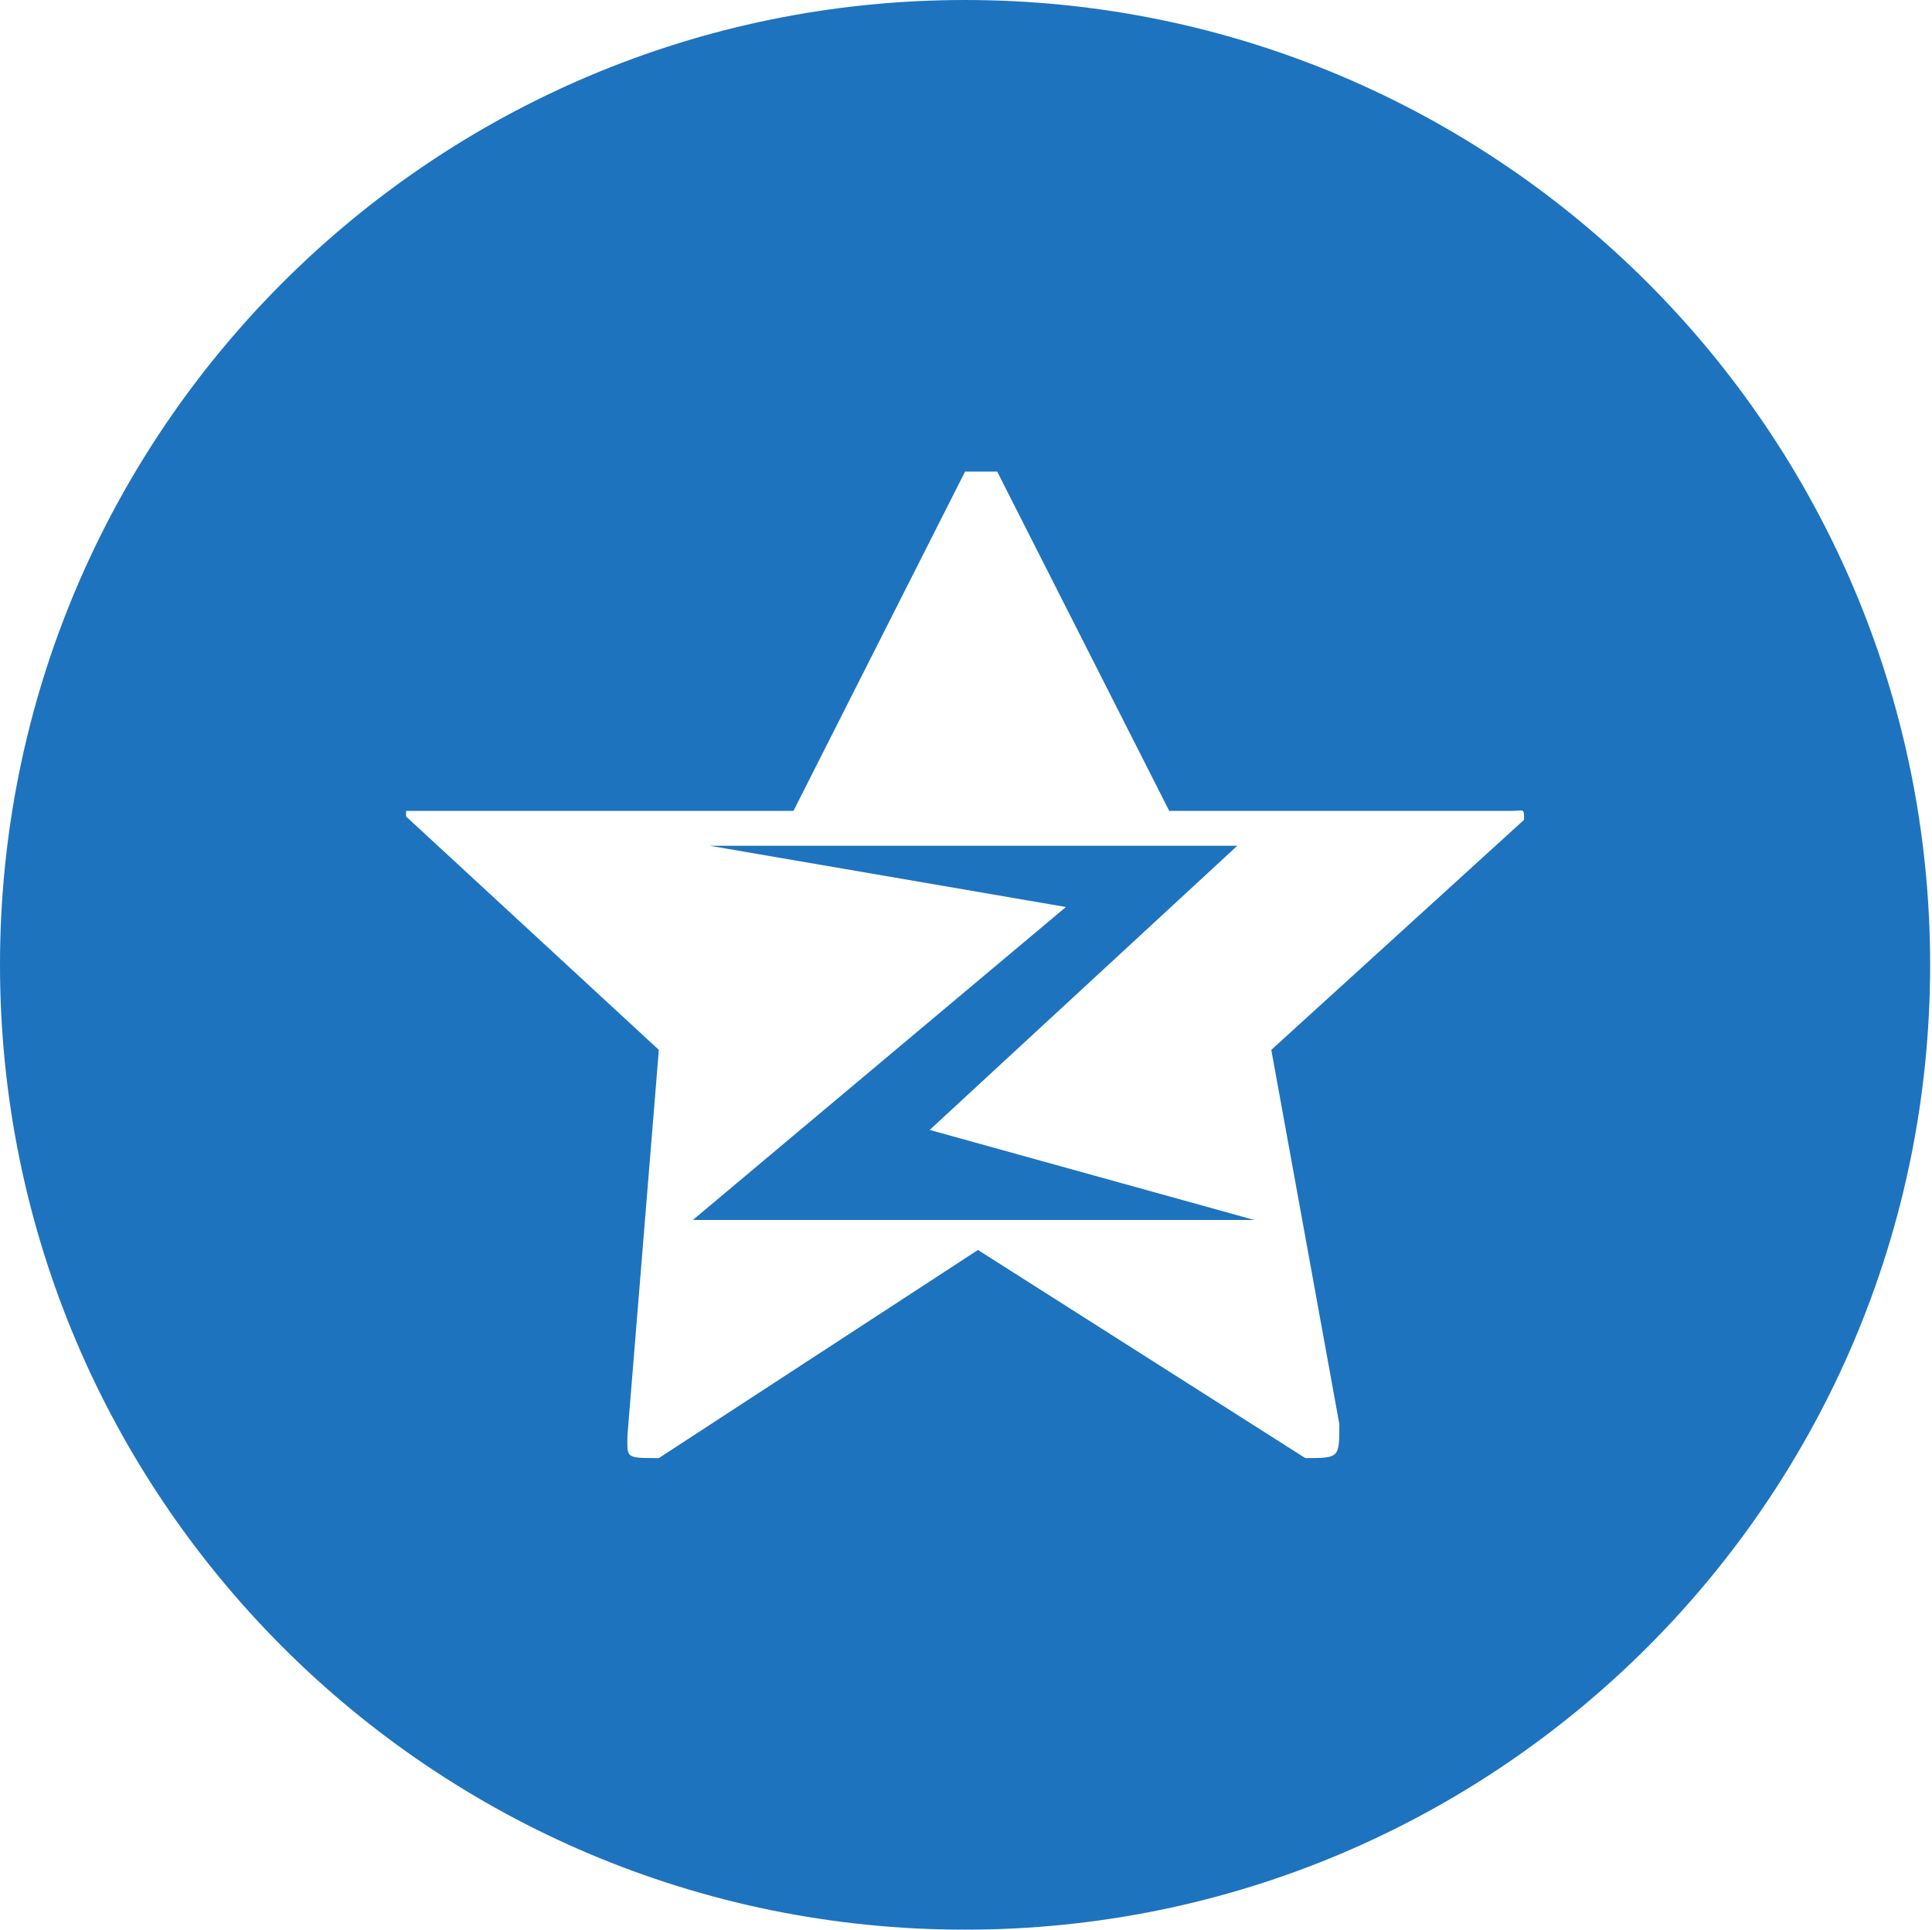
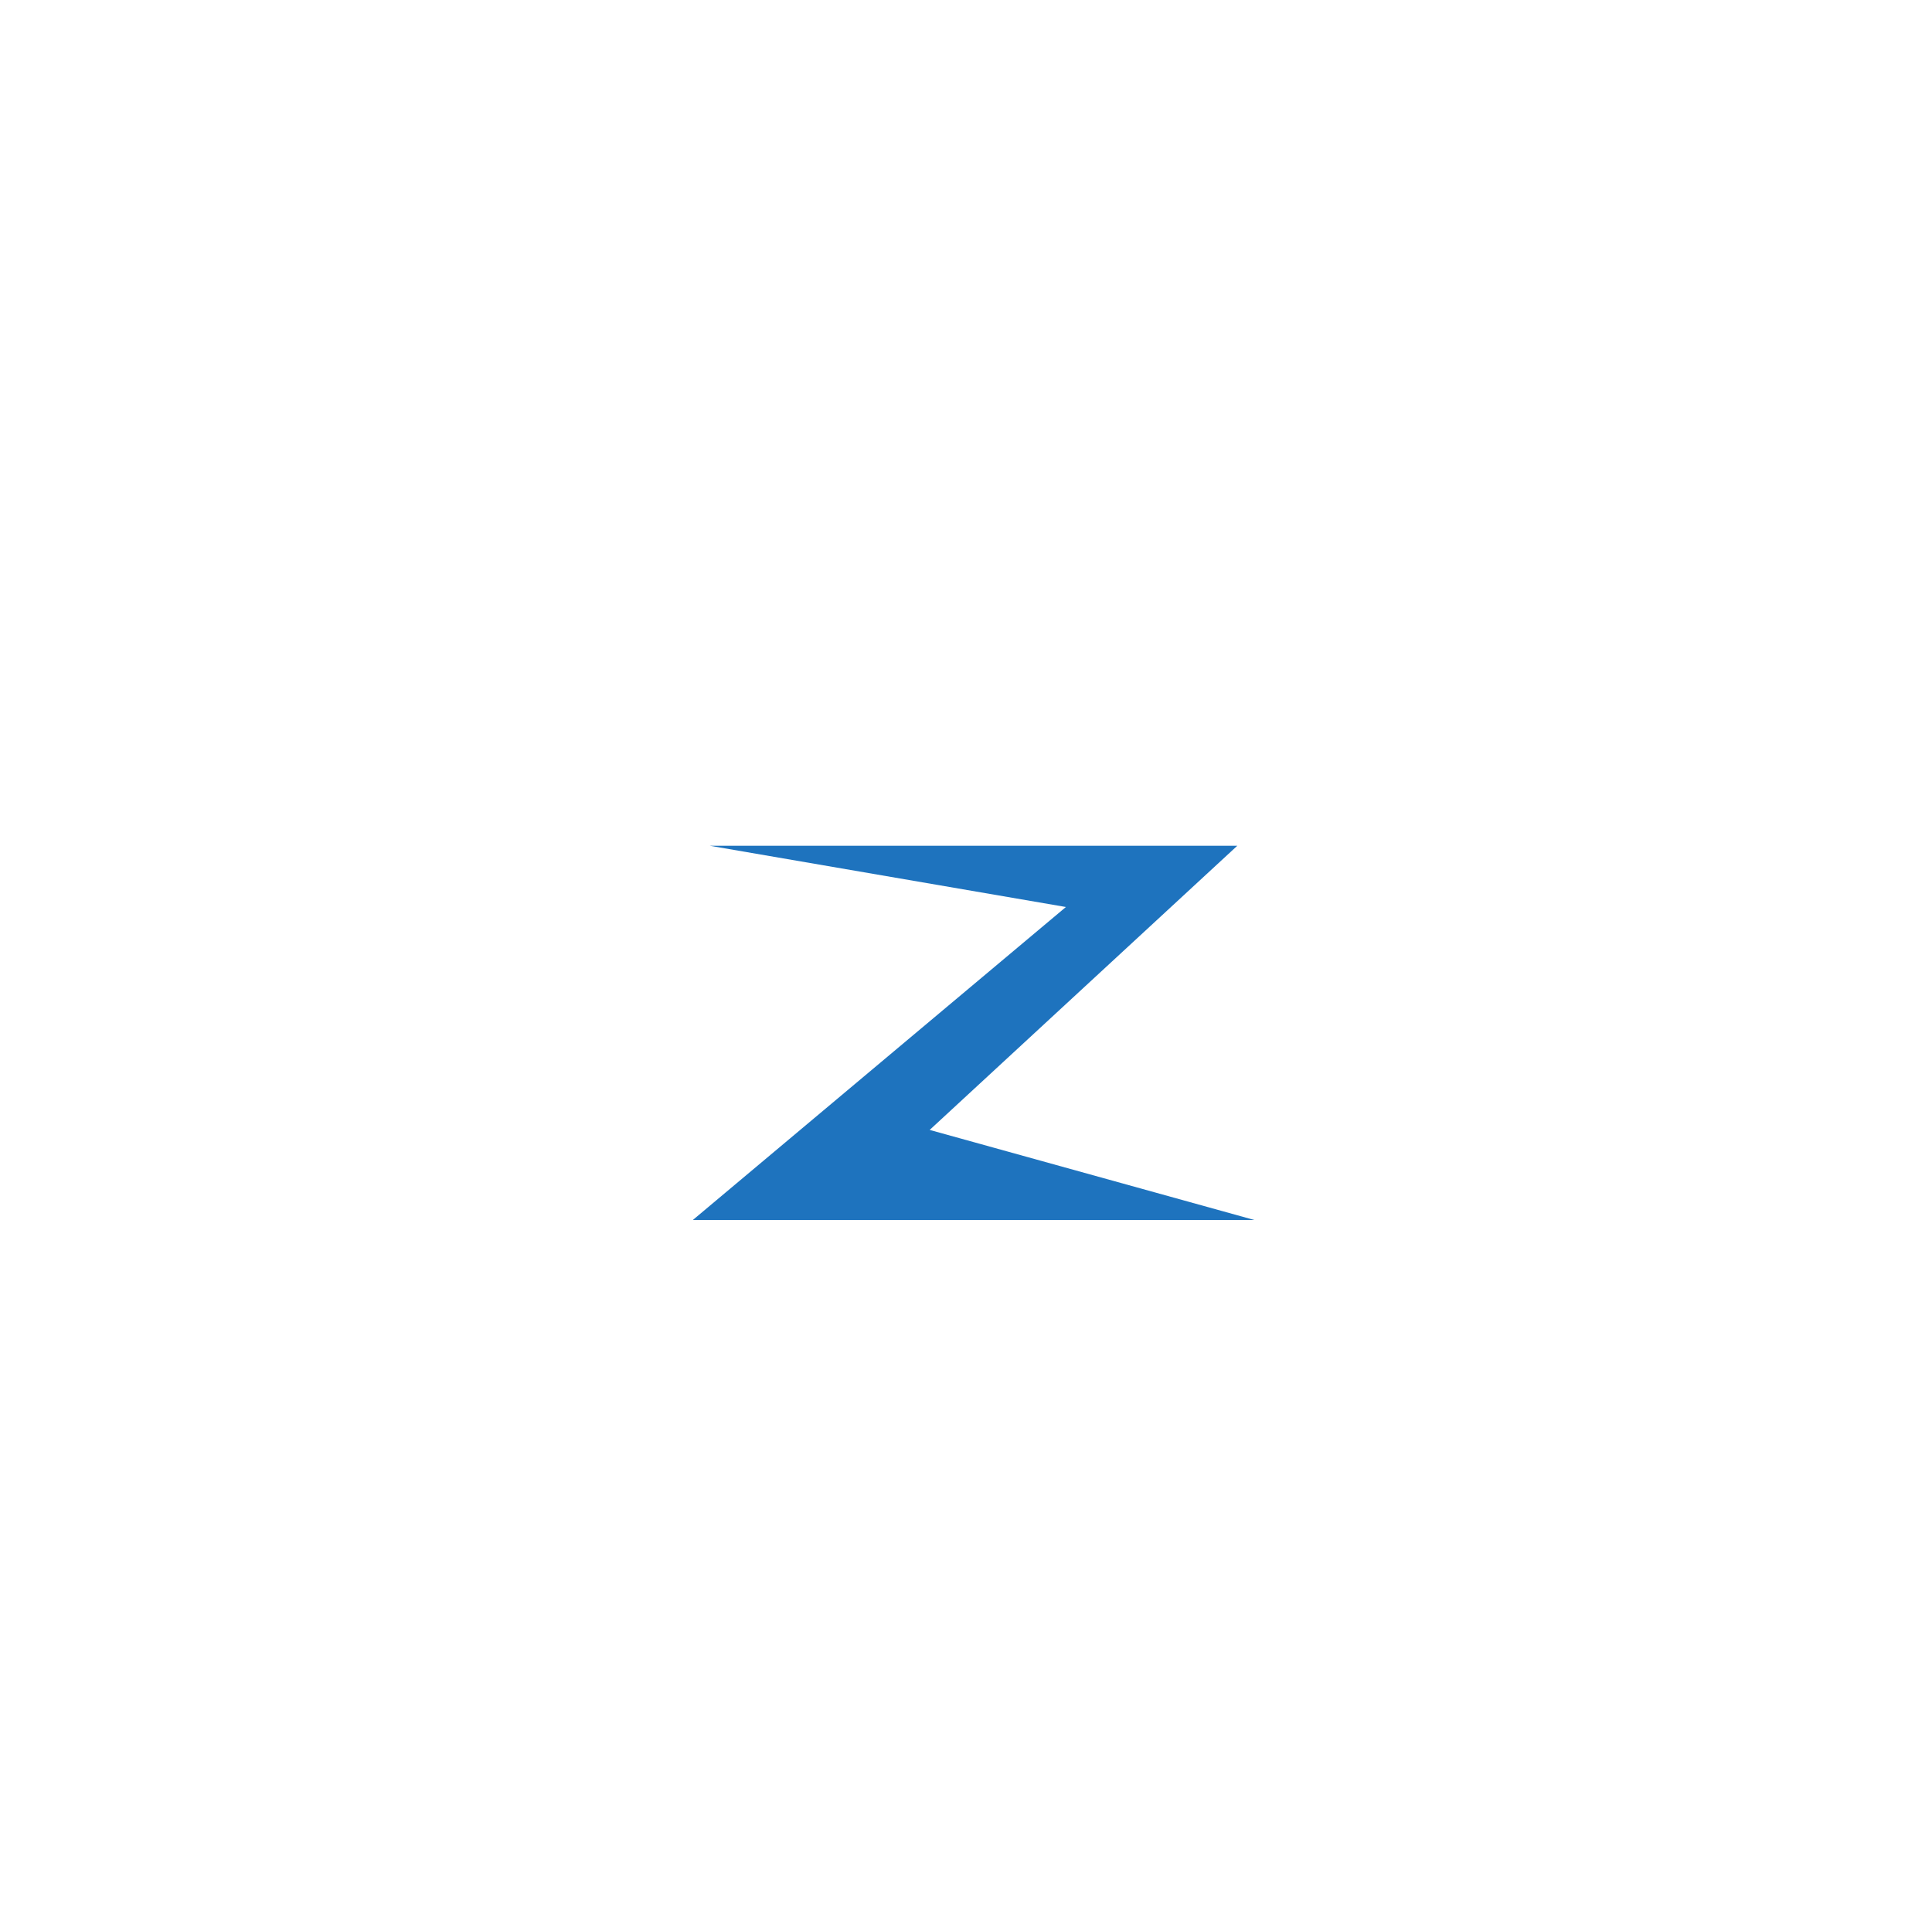
<svg xmlns="http://www.w3.org/2000/svg" t="1637505038105" class="icon" viewBox="0 0 1025 1024" version="1.1" p-id="6201" width="32.031" height="32">
  <defs>
    <style type="text/css" />
  </defs>
  <path d="M656.414 448.822 376.618 448.822 565.506 481.309 367.59 647.389 665.442 647.389 493.23 599.601Z" p-id="6202" fill="#1e73be" />
-   <path d="M512 0C229.232 0 0 229.232 0 512.004c0 282.767 229.232 511.996 512 511.996 282.771 0 512.007-229.229 512.007-511.996C1024.007 229.232 794.771 0 512 0zM710.571 755.699c0 18.046 0 18.046-18.054 18.046l-173.671-110.438-169.306 110.438c-18.05 0-16.679 0-16.679-11.84l16.679-204.78L215.435 433.278l0-2.979 205.533 0 91.035-180.048 17.042 0 91.268 180.048 181.685 0c6.573 0 6.573-1.826 6.573 4.747l-134.101 122.079L710.571 755.699z" p-id="6203" fill="#1e73be" />
</svg>